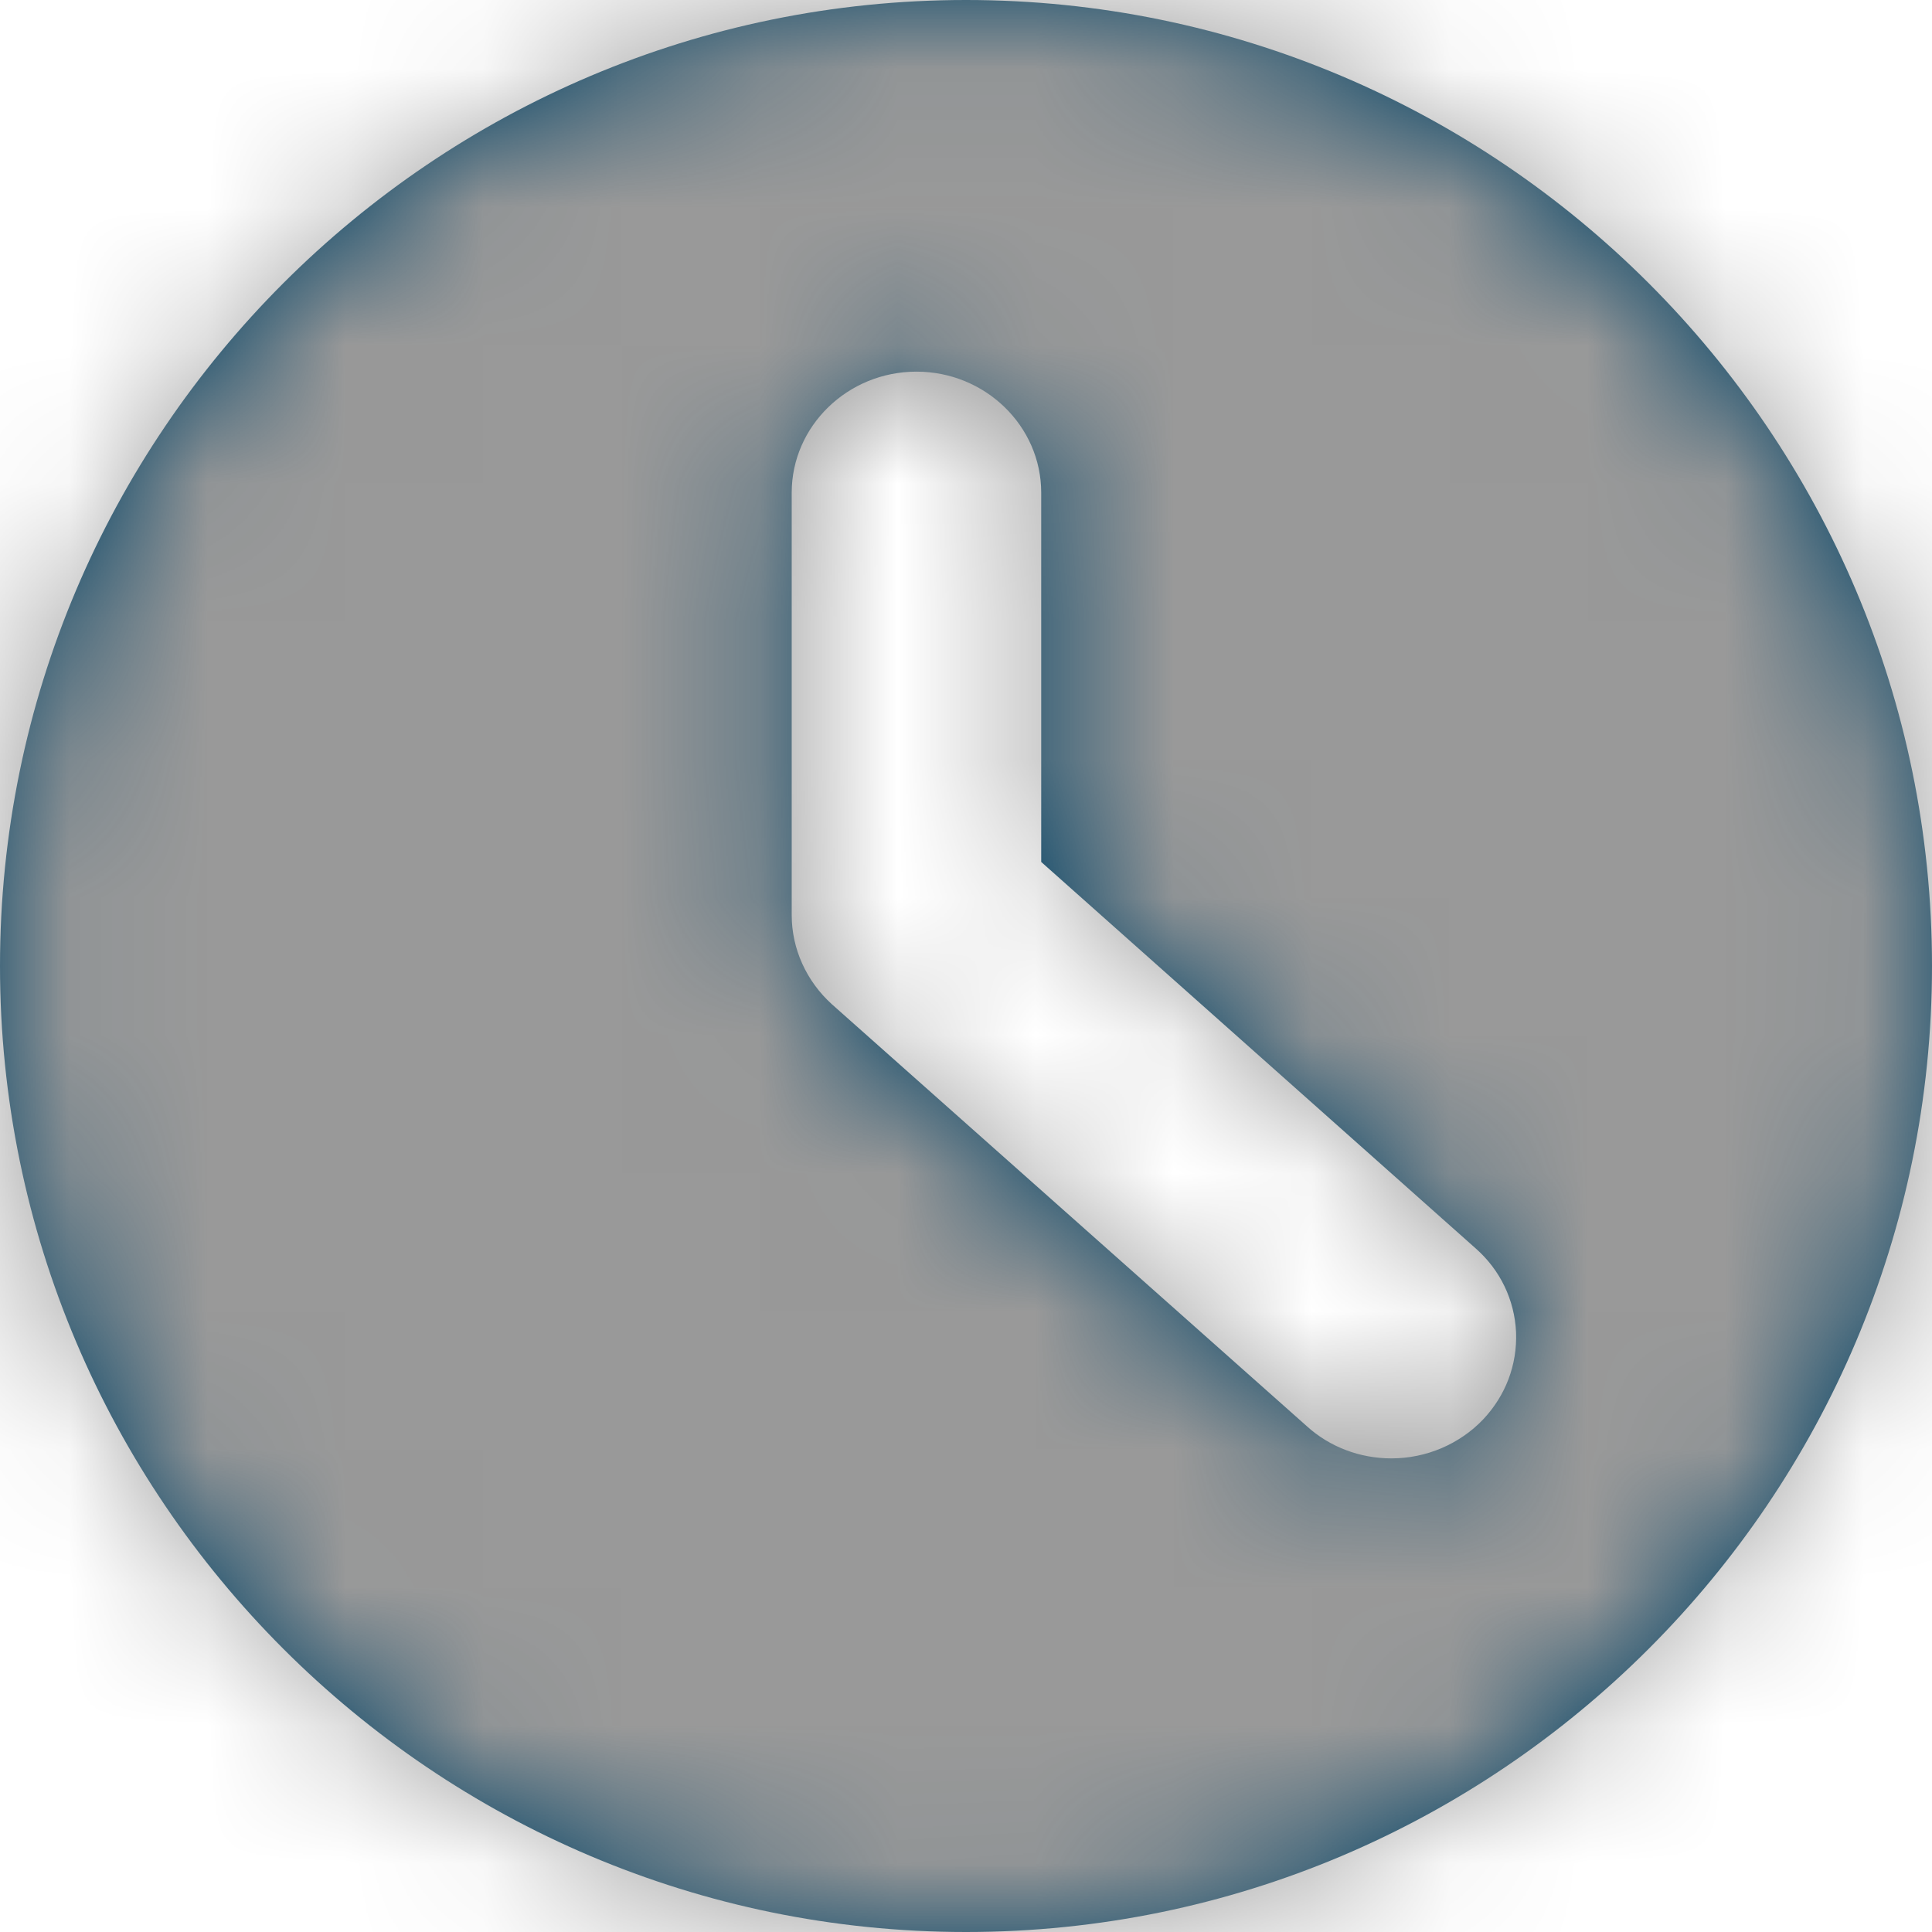
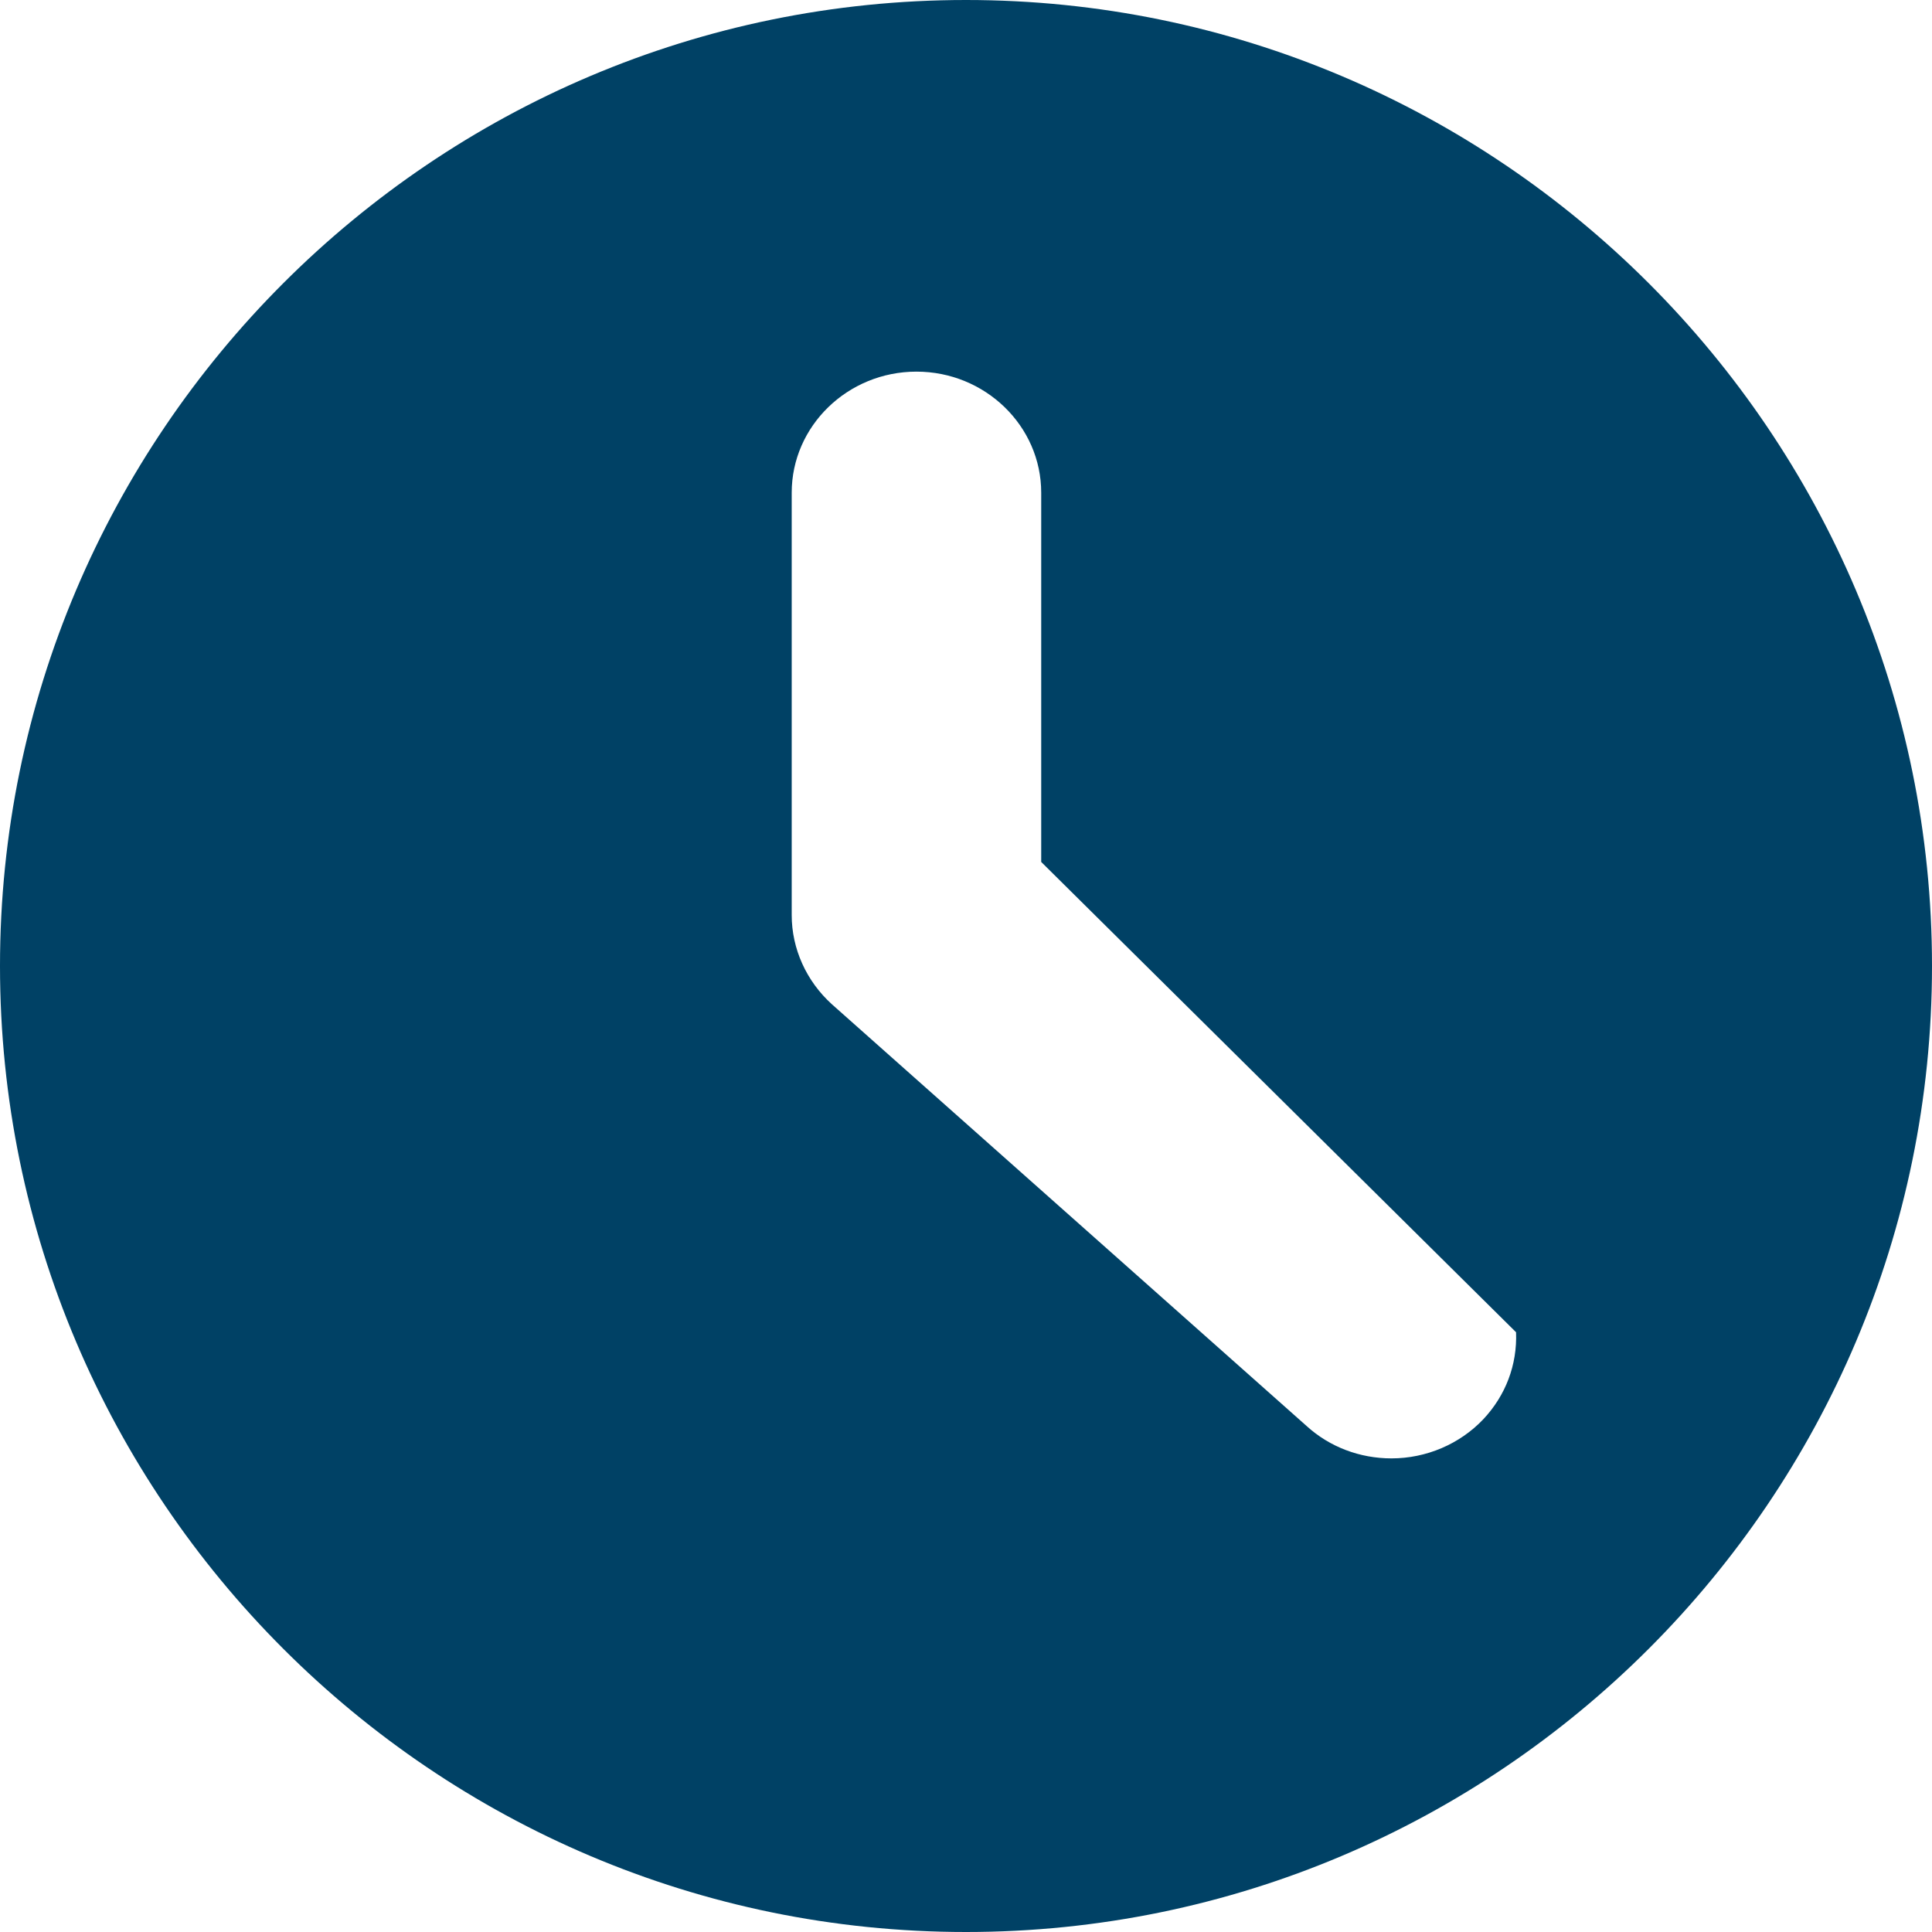
<svg xmlns="http://www.w3.org/2000/svg" width="14" height="14" viewBox="0 0 14 14" fill="none">
-   <path fill-rule="evenodd" clip-rule="evenodd" d="M0 7C0 3.14 3.14 0 7 0C10.86 0 14 3.14 14 7C14 10.86 10.86 14 7 14C3.14 14 0 10.86 0 7ZM10.083 10.568C10.336 10.568 10.578 10.464 10.748 10.285C10.91 10.113 10.995 9.891 10.986 9.654C10.975 9.419 10.871 9.203 10.694 9.047L7.545 6.246V3.57C7.545 3.087 7.139 2.693 6.641 2.693C6.142 2.693 5.737 3.088 5.737 3.57V6.631C5.737 6.875 5.843 7.11 6.029 7.278L9.47 10.335C9.635 10.485 9.854 10.568 10.083 10.568Z" fill="#004165" />
+   <path fill-rule="evenodd" clip-rule="evenodd" d="M0 7C0 3.14 3.14 0 7 0C10.86 0 14 3.14 14 7C14 10.86 10.86 14 7 14C3.14 14 0 10.86 0 7ZM10.083 10.568C10.336 10.568 10.578 10.464 10.748 10.285C10.91 10.113 10.995 9.891 10.986 9.654L7.545 6.246V3.57C7.545 3.087 7.139 2.693 6.641 2.693C6.142 2.693 5.737 3.088 5.737 3.57V6.631C5.737 6.875 5.843 7.11 6.029 7.278L9.47 10.335C9.635 10.485 9.854 10.568 10.083 10.568Z" fill="#004165" />
  <mask id="mask0_281_242649" style="mask-type:luminance" maskUnits="userSpaceOnUse" x="0" y="0" width="14" height="14">
    <path fill-rule="evenodd" clip-rule="evenodd" d="M0 7C0 3.14 3.14 0 7 0C10.86 0 14 3.14 14 7C14 10.86 10.86 14 7 14C3.14 14 0 10.86 0 7ZM10.083 10.568C10.336 10.568 10.578 10.464 10.748 10.285C10.91 10.113 10.995 9.891 10.986 9.654C10.975 9.419 10.871 9.203 10.694 9.047L7.545 6.246V3.57C7.545 3.087 7.139 2.693 6.641 2.693C6.142 2.693 5.737 3.088 5.737 3.57V6.631C5.737 6.875 5.843 7.11 6.029 7.278L9.47 10.335C9.635 10.485 9.854 10.568 10.083 10.568Z" fill="white" />
  </mask>
  <g mask="url(#mask0_281_242649)">
-     <rect width="14" height="14" fill="#999999" />
-   </g>
+     </g>
</svg>